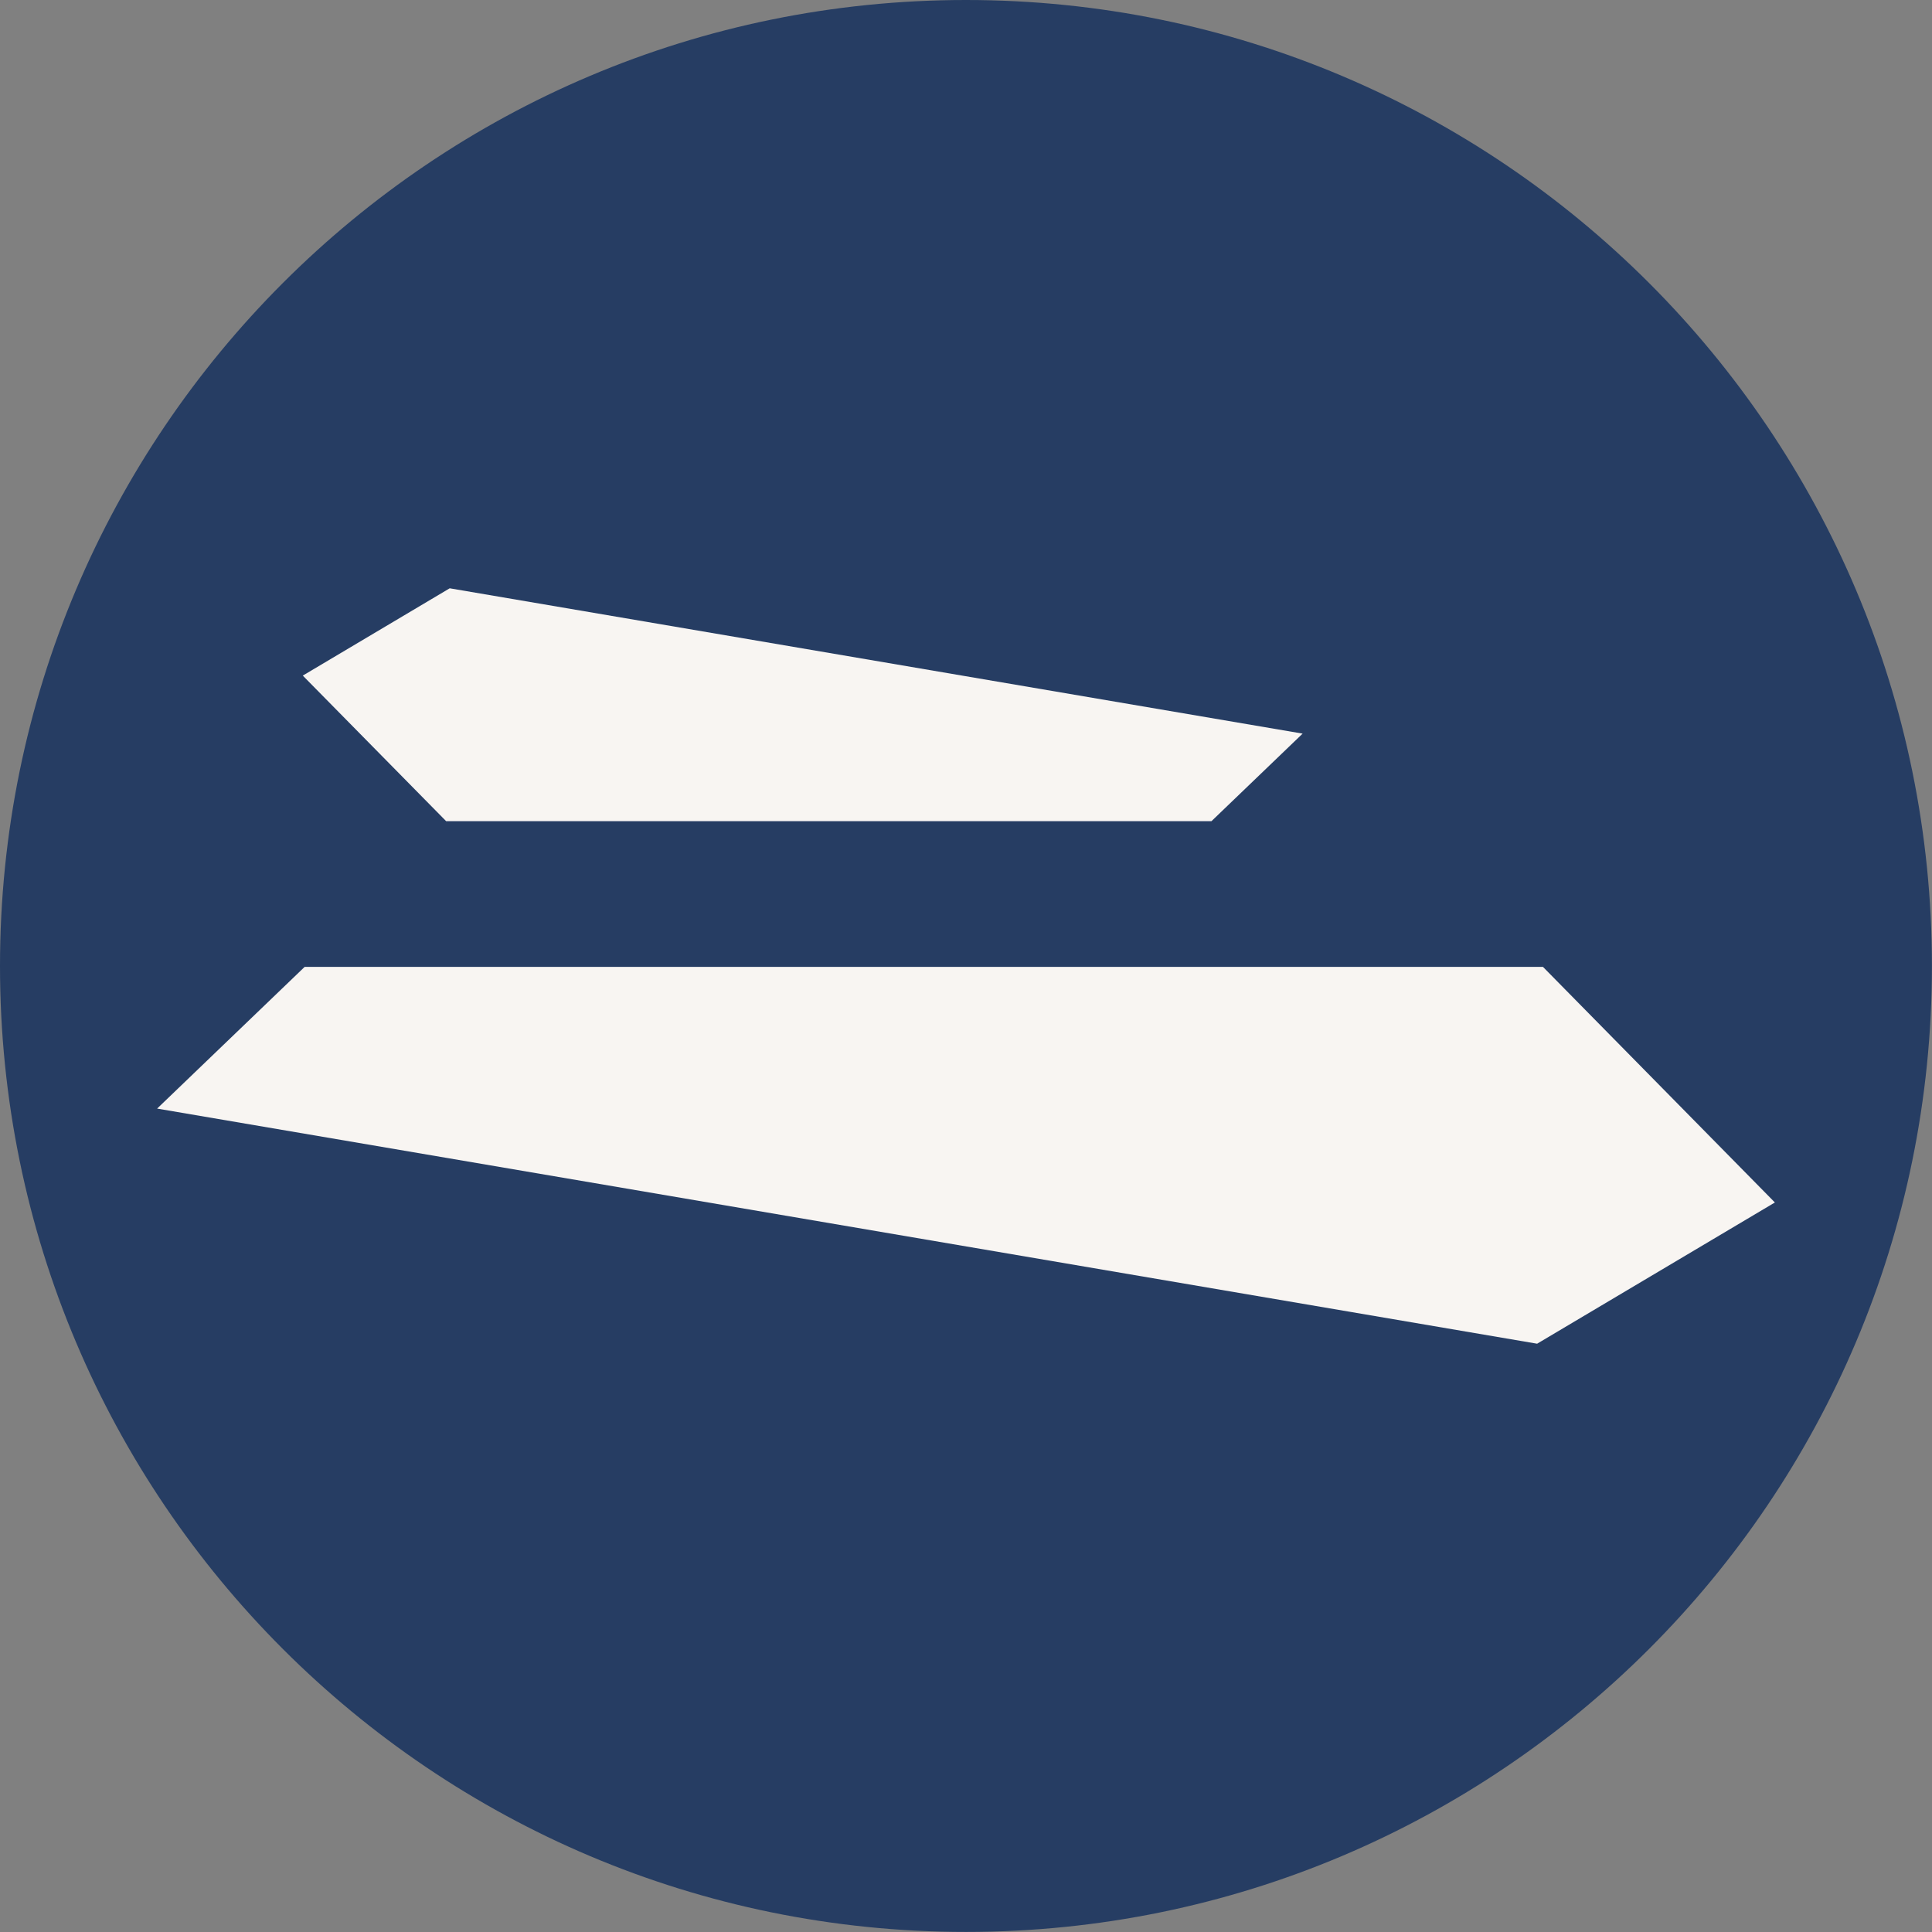
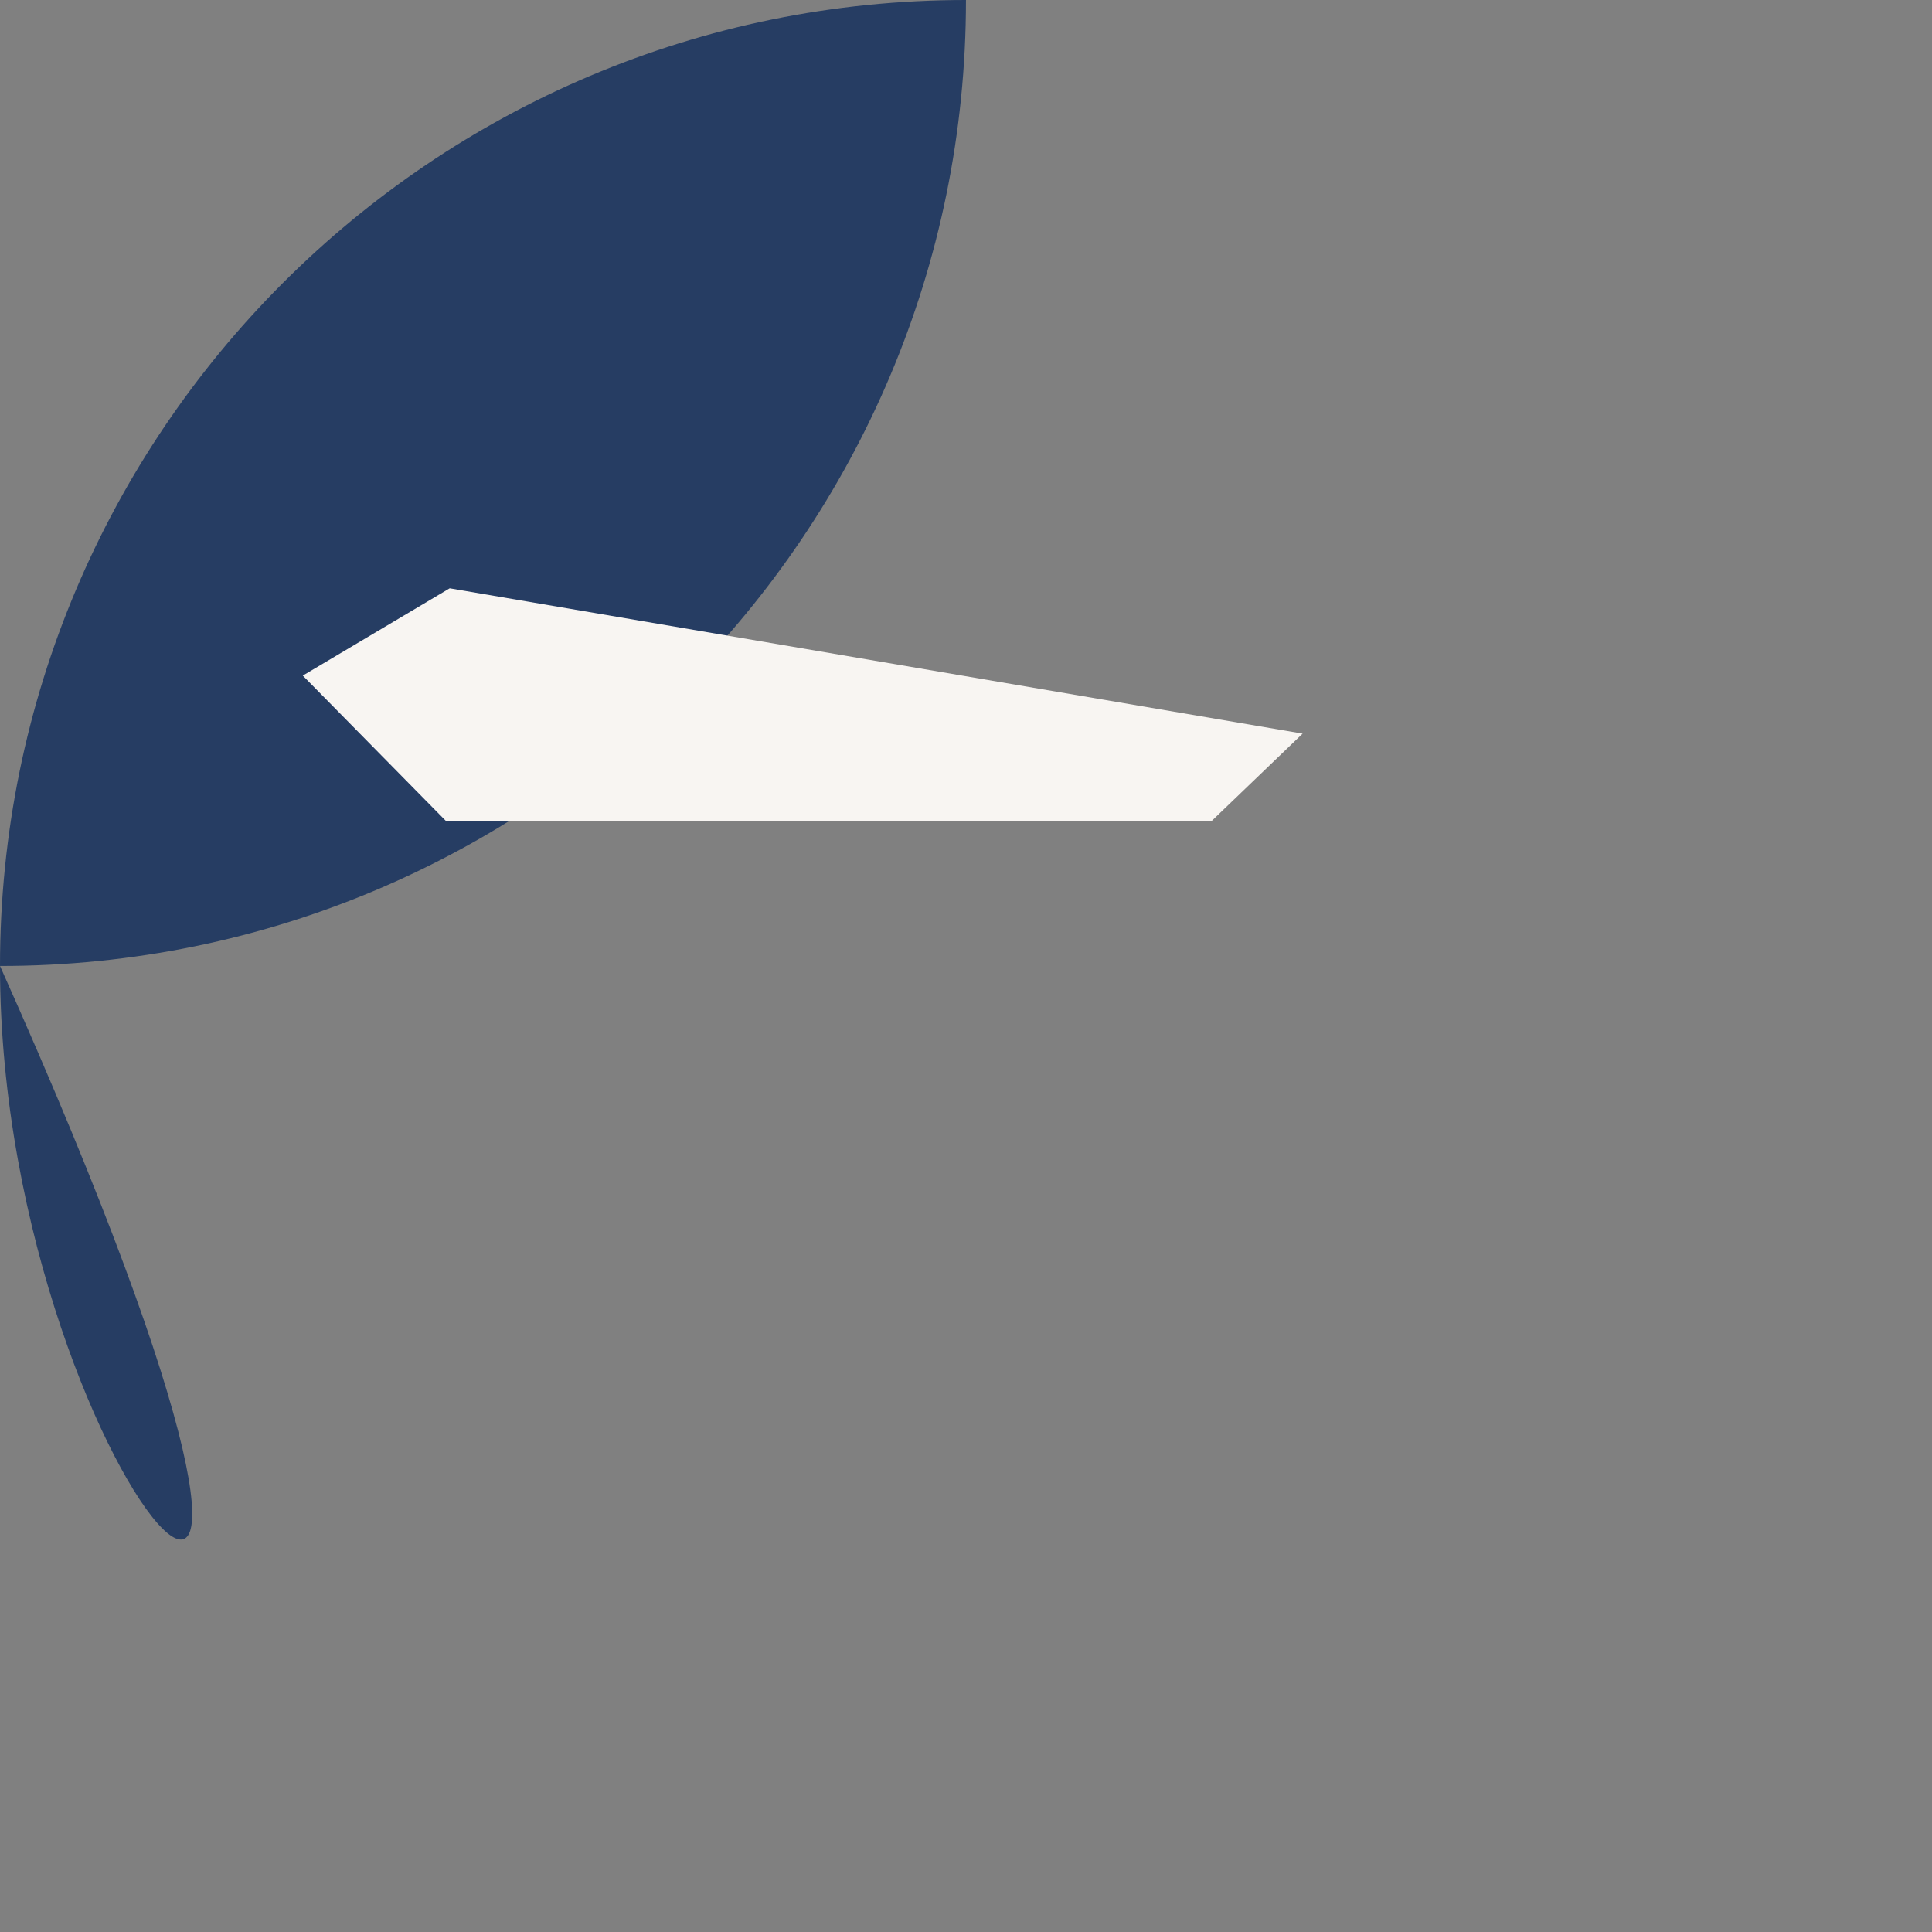
<svg xmlns="http://www.w3.org/2000/svg" id="Layer_2" viewBox="0 0 278.39 278.39">
  <rect x="0" y="0" width="278.39" height="278.39" fill="#808080" stroke="none" />
  <g id="Layer_2-2">
-     <path id="rect5" d="M139.19,0h0c76.88,0,139.19,62.32,139.19,139.19h0c0,76.88-62.32,139.19-139.19,139.19h0C62.32,278.39,0,216.07,0,139.19h0C0,62.32,62.32,0,139.19,0Z" style="fill:#263d63;" />
-     <polygon id="polygon2" points="221.49 193.62 255.75 173.27 222.33 139.32 43.9 139.32 22.64 159.74 221.49 193.62" style="fill:#f8f5f2;" />
+     <path id="rect5" d="M139.19,0h0h0c0,76.88-62.32,139.19-139.19,139.19h0C62.32,278.39,0,216.07,0,139.19h0C0,62.32,62.32,0,139.19,0Z" style="fill:#263d63;" />
    <polygon id="polygon3" points="64.8 84.77 43.63 97.35 64.29 118.33 174.56 118.33 187.7 105.71 64.8 84.77" style="fill:#f8f5f2;" />
  </g>
</svg>